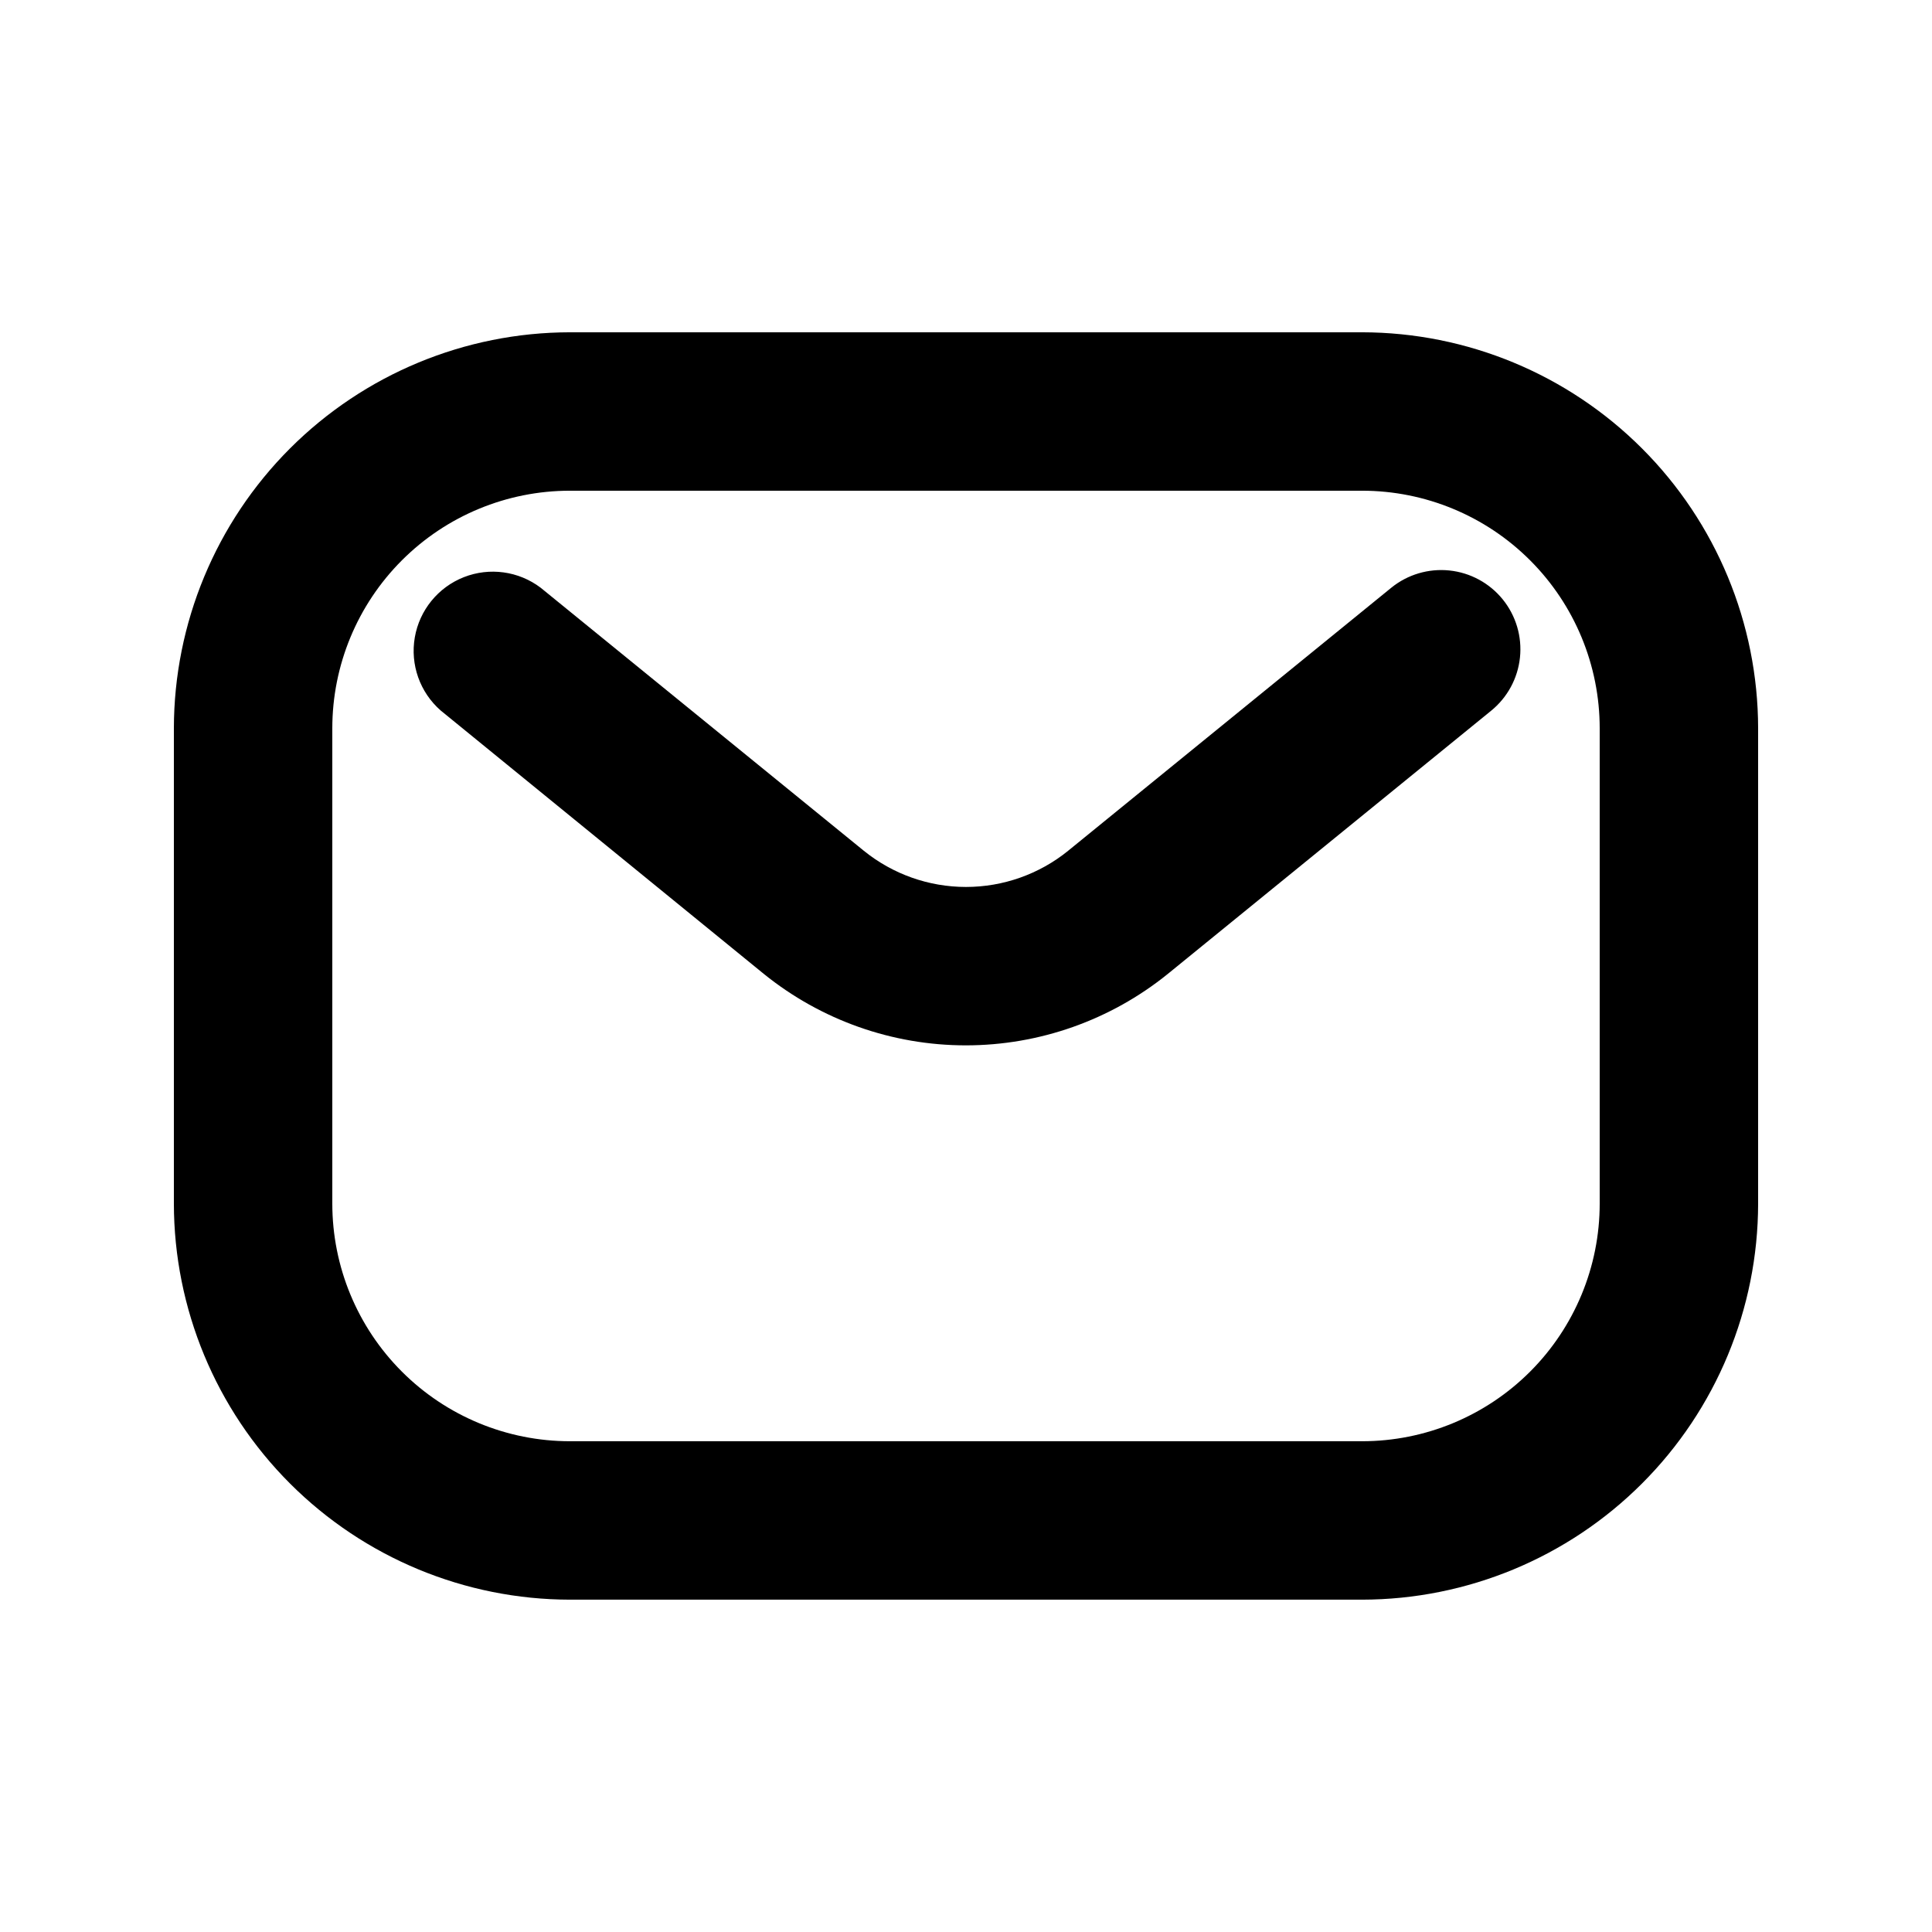
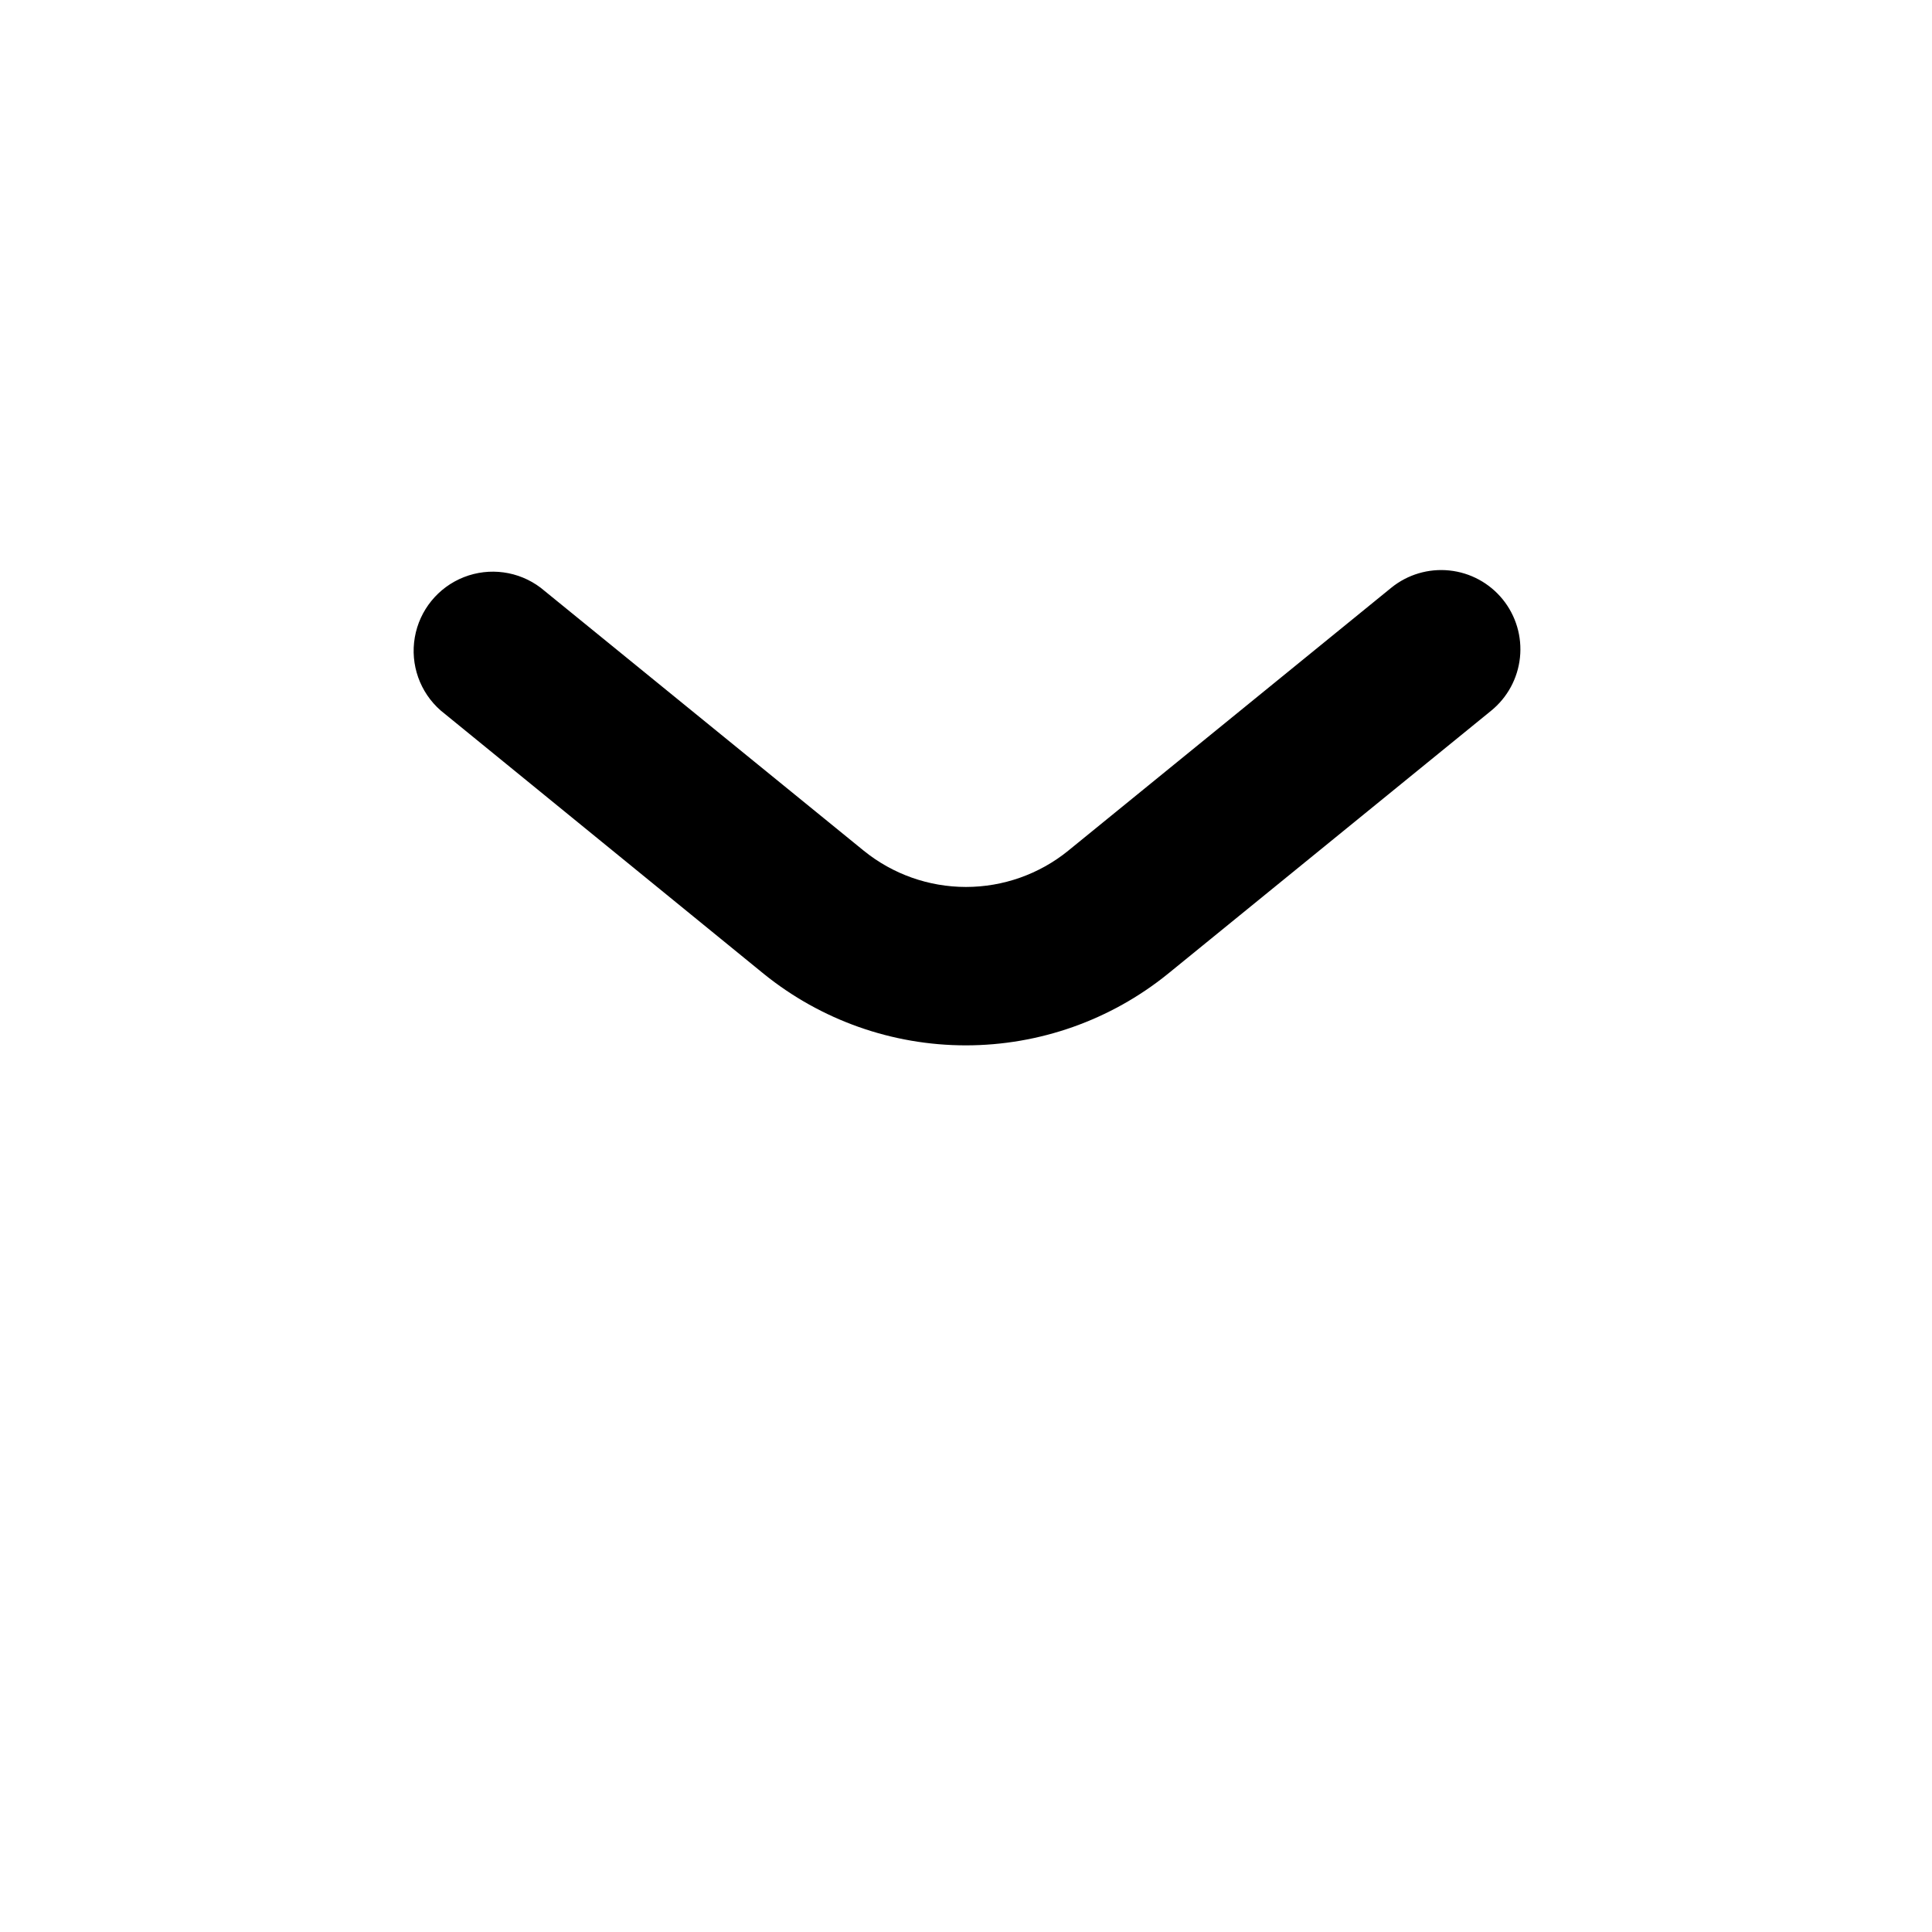
<svg xmlns="http://www.w3.org/2000/svg" fill="#000000" width="800px" height="800px" version="1.1" viewBox="144 144 512 512">
  <g>
-     <path d="m504.96 232.06h-209.92c-27.828 0.031-54.504 11.102-74.184 30.777-19.676 19.68-30.746 46.355-30.777 74.184v125.95c0.031 27.824 11.102 54.504 30.777 74.18 19.68 19.676 46.355 30.746 74.184 30.777h209.92c27.828-0.031 54.508-11.102 74.184-30.777s30.746-46.355 30.777-74.18v-125.95c-0.031-27.828-11.102-54.504-30.777-74.184-19.676-19.676-46.355-30.746-74.184-30.777zm62.977 230.91c0 16.699-6.633 32.719-18.445 44.527-11.809 11.812-27.828 18.445-44.531 18.445h-209.92c-16.703 0-32.723-6.633-44.531-18.445-11.812-11.809-18.445-27.828-18.445-44.527v-125.95c0-16.703 6.633-32.723 18.445-44.531 11.809-11.812 27.828-18.445 44.531-18.445h209.92c16.703 0 32.723 6.633 44.531 18.445 11.812 11.809 18.445 27.828 18.445 44.531z" />
    <path d="m512.7 299.76-85.648 69.715h0.004c-7.656 6.195-17.211 9.578-27.059 9.578-9.852 0-19.402-3.383-27.059-9.578l-85.648-69.715c-5.84-4.426-13.562-5.484-20.379-2.801-6.812 2.688-11.734 8.734-12.984 15.953s1.355 14.566 6.871 19.387l85.625 69.797c15.152 12.25 34.047 18.934 53.531 18.934s38.379-6.684 53.527-18.934l85.648-69.715c4.332-3.504 7.094-8.582 7.676-14.125 0.586-5.539-1.059-11.082-4.562-15.41-3.508-4.328-8.59-7.086-14.133-7.664-5.539-0.578-11.082 1.066-15.41 4.578z" />
  </g>
</svg>